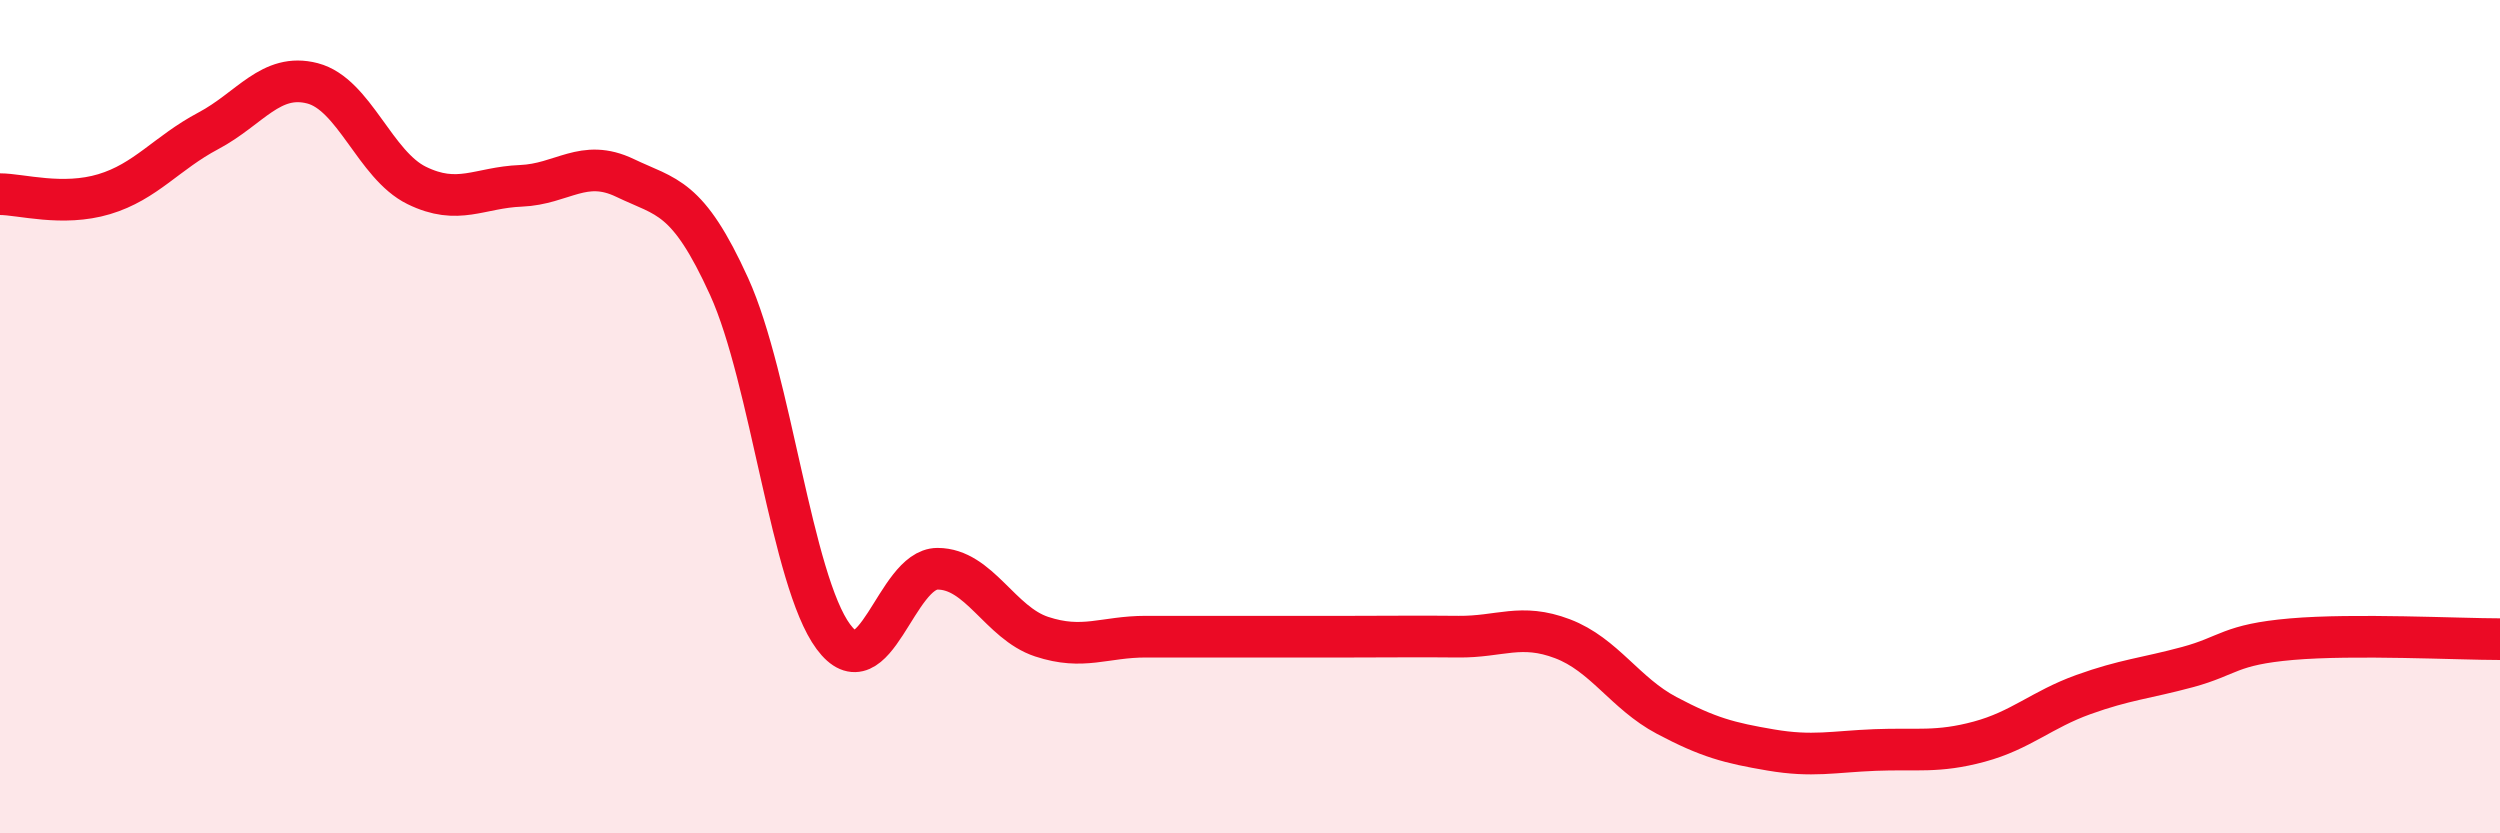
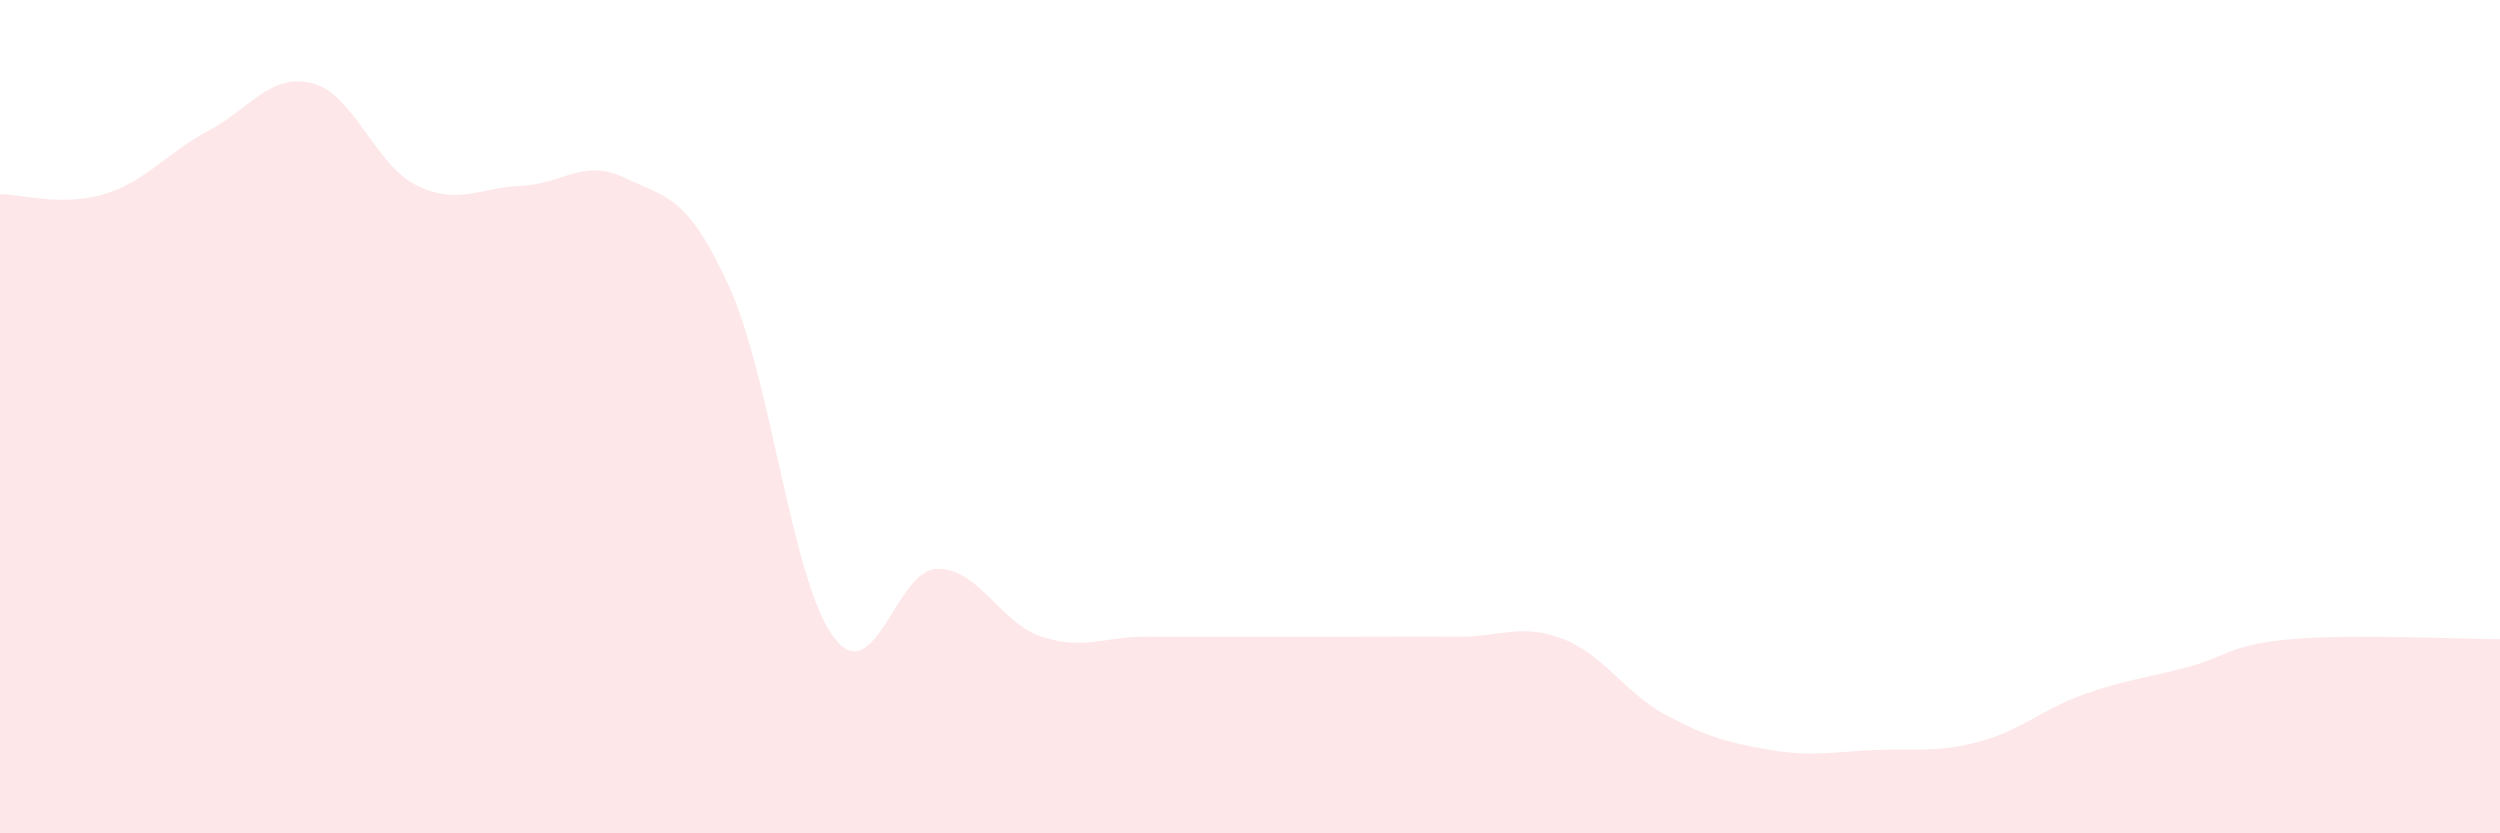
<svg xmlns="http://www.w3.org/2000/svg" width="60" height="20" viewBox="0 0 60 20">
  <path d="M 0,4.66 C 0.5,4.66 1.5,4.96 2.5,4.66 C 3.5,4.36 4,3.67 5,3.14 C 6,2.61 6.5,1.74 7.5,2 C 8.5,2.26 9,3.96 10,4.45 C 11,4.94 11.5,4.5 12.5,4.46 C 13.5,4.42 14,3.79 15,4.27 C 16,4.75 16.5,4.68 17.5,6.88 C 18.5,9.08 19,13.93 20,15.28 C 21,16.63 21.5,13.65 22.5,13.65 C 23.5,13.65 24,14.95 25,15.28 C 26,15.61 26.5,15.28 27.5,15.28 C 28.5,15.28 29,15.28 30,15.28 C 31,15.28 31.5,15.28 32.5,15.28 C 33.5,15.28 34,15.27 35,15.28 C 36,15.29 36.5,14.95 37.5,15.33 C 38.5,15.71 39,16.64 40,17.17 C 41,17.7 41.5,17.83 42.5,18 C 43.5,18.17 44,18.04 45,18 C 46,17.96 46.5,18.07 47.5,17.8 C 48.5,17.53 49,17.03 50,16.67 C 51,16.31 51.5,16.28 52.5,16.01 C 53.5,15.74 53.5,15.47 55,15.34 C 56.5,15.21 59,15.34 60,15.34L60 20L0 20Z" fill="#EB0A25" opacity="0.1" stroke-linecap="round" stroke-linejoin="round" />
-   <path d="M 0,4.66 C 0.5,4.66 1.5,4.96 2.5,4.66 C 3.5,4.36 4,3.67 5,3.14 C 6,2.61 6.5,1.74 7.5,2 C 8.5,2.26 9,3.96 10,4.45 C 11,4.94 11.5,4.5 12.5,4.46 C 13.5,4.42 14,3.79 15,4.27 C 16,4.75 16.5,4.68 17.5,6.88 C 18.5,9.08 19,13.93 20,15.28 C 21,16.63 21.5,13.65 22.5,13.65 C 23.5,13.65 24,14.95 25,15.28 C 26,15.61 26.5,15.28 27.5,15.28 C 28.5,15.28 29,15.28 30,15.28 C 31,15.28 31.5,15.28 32.5,15.28 C 33.5,15.28 34,15.27 35,15.28 C 36,15.29 36.5,14.95 37.5,15.33 C 38.5,15.71 39,16.64 40,17.17 C 41,17.7 41.5,17.83 42.5,18 C 43.5,18.17 44,18.04 45,18 C 46,17.96 46.5,18.07 47.5,17.8 C 48.5,17.53 49,17.03 50,16.67 C 51,16.31 51.5,16.28 52.5,16.01 C 53.5,15.74 53.5,15.47 55,15.34 C 56.5,15.21 59,15.34 60,15.34" stroke="#EB0A25" stroke-width="1" fill="none" stroke-linecap="round" stroke-linejoin="round" />
</svg>